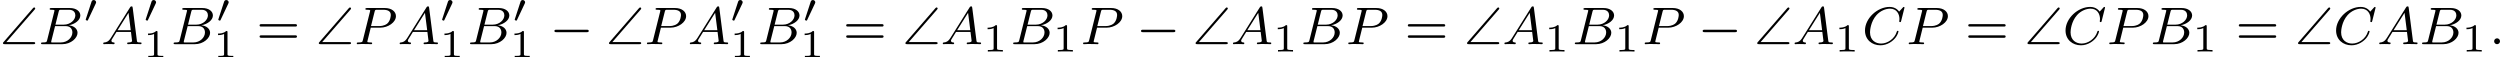
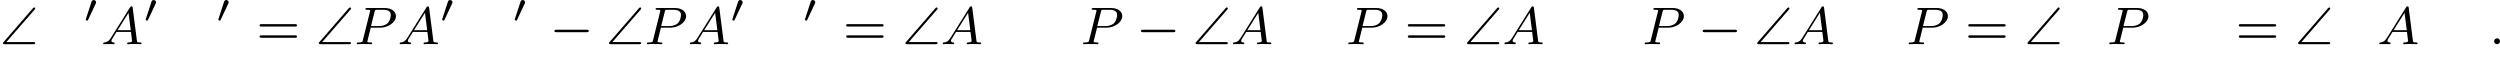
<svg xmlns="http://www.w3.org/2000/svg" xmlns:xlink="http://www.w3.org/1999/xlink" version="1.1" width="752.71pt" height="17.29pt" viewBox="133.147 1280.538 752.71 17.29">
  <defs>
    <path id="g8-61" d="M5.826-2.654C5.946-2.654 6.105-2.654 6.105-2.837S5.914-3.021 5.794-3.021H.781C.662-3.021 .47-3.021 .47-2.837S.63-2.654 .749-2.654H5.826ZM5.794-.964C5.914-.964 6.105-.964 6.105-1.148S5.946-1.331 5.826-1.331H.749C.63-1.331 .47-1.331 .47-1.148S.662-.964 .781-.964H5.794Z" />
    <path id="g4-58" d="M1.618-.438C1.618-.709 1.395-.885 1.18-.885C.925-.885 .733-.677 .733-.446C.733-.175 .956 0 1.172 0C1.427 0 1.618-.207 1.618-.438Z" />
    <path id="g4-65" d="M1.474-.948C1.108-.367 .781-.287 .494-.263C.414-.255 .319-.247 .319-.112C.319-.088 .335 0 .43 0C.502 0 .55-.024 1.108-.024C1.65-.024 1.833 0 1.873 0S2.032 0 2.032-.151C2.032-.255 1.929-.263 1.889-.263C1.722-.271 1.554-.335 1.554-.51C1.554-.63 1.618-.733 1.769-.964L2.311-1.841H4.495L4.663-.494C4.663-.383 4.519-.263 4.144-.263C4.025-.263 3.921-.263 3.921-.112C3.921-.104 3.929 0 4.057 0C4.136 0 4.439-.016 4.511-.024H5.013C5.731-.024 5.866 0 5.93 0C5.962 0 6.089 0 6.089-.151C6.089-.263 5.986-.263 5.858-.263C5.42-.263 5.412-.335 5.388-.534L4.758-5.46C4.734-5.635 4.726-5.691 4.591-5.691C4.447-5.691 4.4-5.611 4.352-5.531L1.474-.948ZM2.479-2.104L4.129-4.726L4.463-2.104H2.479Z" />
-     <path id="g4-66" d="M1.347-.63C1.275-.327 1.259-.263 .669-.263C.518-.263 .422-.263 .422-.112C.422 0 .526 0 .662 0H3.618C4.933 0 5.914-.933 5.914-1.706C5.914-2.287 5.412-2.758 4.615-2.845C5.539-3.021 6.336-3.626 6.336-4.328C6.336-4.926 5.754-5.444 4.75-5.444H1.969C1.825-5.444 1.722-5.444 1.722-5.292C1.722-5.181 1.817-5.181 1.953-5.181C2.216-5.181 2.447-5.181 2.447-5.053C2.447-5.021 2.439-5.013 2.415-4.91L1.347-.63ZM2.59-2.941L3.076-4.886C3.148-5.157 3.156-5.181 3.483-5.181H4.631C5.412-5.181 5.587-4.67 5.587-4.344C5.587-3.666 4.862-2.941 3.842-2.941H2.59ZM2.04-.263C1.969-.279 1.945-.279 1.945-.335C1.945-.399 1.961-.462 1.977-.51L2.534-2.718H4.152C4.894-2.718 5.141-2.216 5.141-1.769C5.141-.988 4.376-.263 3.419-.263H2.04Z" />
-     <path id="g4-67" d="M6.344-5.396C6.352-5.428 6.368-5.475 6.368-5.515C6.368-5.571 6.32-5.611 6.265-5.611S6.185-5.587 6.121-5.515L5.563-4.902C5.491-5.005 5.069-5.611 4.136-5.611C2.287-5.611 .422-3.897 .422-2.064C.422-.677 1.474 .167 2.742 .167C3.786 .167 4.67-.47 5.101-1.092C5.364-1.482 5.467-1.865 5.467-1.913C5.467-1.985 5.42-2.016 5.348-2.016C5.252-2.016 5.236-1.977 5.212-1.889C4.878-.789 3.802-.096 2.845-.096C2.032-.096 1.18-.574 1.18-1.793C1.18-2.048 1.267-3.379 2.152-4.376C2.75-5.045 3.563-5.348 4.192-5.348C5.197-5.348 5.611-4.543 5.611-3.786C5.611-3.674 5.579-3.523 5.579-3.427C5.579-3.324 5.683-3.324 5.715-3.324C5.818-3.324 5.834-3.355 5.866-3.499L6.344-5.396Z" />
    <path id="g4-80" d="M2.511-2.487H3.961C5.109-2.487 6.304-3.284 6.304-4.224C6.304-4.902 5.667-5.444 4.639-5.444H1.953C1.809-5.444 1.706-5.444 1.706-5.292C1.706-5.181 1.809-5.181 1.937-5.181C2.2-5.181 2.431-5.181 2.431-5.053C2.431-5.021 2.423-5.013 2.399-4.91L1.331-.63C1.259-.335 1.243-.263 .677-.263C.494-.263 .406-.263 .406-.112C.406-.08 .43 0 .534 0C.685 0 .877-.016 1.028-.024H1.538C2.303-.024 2.511 0 2.566 0C2.614 0 2.726 0 2.726-.151C2.726-.263 2.622-.263 2.487-.263C2.463-.263 2.319-.263 2.184-.279C2.016-.295 2-.319 2-.391C2-.43 2.016-.478 2.024-.518L2.511-2.487ZM3.092-4.886C3.164-5.157 3.172-5.181 3.499-5.181H4.376C5.029-5.181 5.531-4.989 5.531-4.4C5.531-4.296 5.491-3.587 5.045-3.148C4.926-3.029 4.543-2.726 3.762-2.726H2.55L3.092-4.886Z" />
    <path id="g1-48" d="M1.877-2.809C1.919-2.899 1.931-2.965 1.931-3.001C1.931-3.186 1.763-3.341 1.566-3.341C1.327-3.341 1.255-3.132 1.231-3.049L.395-.49C.383-.454 .365-.406 .365-.383C.365-.281 .604-.233 .61-.233C.664-.233 .687-.287 .711-.335L1.877-2.809Z" />
-     <path id="g2-0" d="M5.571-1.809C5.699-1.809 5.874-1.809 5.874-1.993S5.699-2.176 5.571-2.176H1.004C.877-2.176 .701-2.176 .701-1.993S.877-1.809 1.004-1.809H5.571Z" />
+     <path id="g2-0" d="M5.571-1.809C5.699-1.809 5.874-1.809 5.874-1.993S5.699-2.176 5.571-2.176H1.004C.877-2.176 .701-2.176 .701-1.993S.877-1.809 1.004-1.809H5.571" />
    <path id="g0-92" d="M5.212-5.204C5.3-5.3 5.3-5.34 5.3-5.372C5.3-5.46 5.228-5.531 5.141-5.531C5.093-5.531 5.045-5.507 4.965-5.42L.542-.327C.47-.247 .446-.223 .446-.159C.446 0 .598 0 .733 0H5.021C5.157 0 5.3 0 5.3-.159S5.157-.319 5.021-.319H.956L5.212-5.204Z" />
-     <path id="g5-49" d="M2.146-3.796C2.146-3.975 2.122-3.975 1.943-3.975C1.548-3.593 .938-3.593 .723-3.593V-3.359C.879-3.359 1.273-3.359 1.632-3.527V-.508C1.632-.311 1.632-.233 1.016-.233H.759V0C1.088-.024 1.554-.024 1.889-.024S2.69-.024 3.019 0V-.233H2.762C2.146-.233 2.146-.311 2.146-.508V-3.796Z" />
  </defs>
  <g id="page28" transform="matrix(2 0 0 2 0 0)">
    <use x="66.573" y="646.921" xlink:href="#g0-92" />
    <use x="72.33" y="646.921" xlink:href="#g4-66" />
    <use x="79.11" y="643.611" xlink:href="#g1-48" />
    <use x="81.794" y="646.921" xlink:href="#g4-65" />
    <use x="88.137" y="643.611" xlink:href="#g1-48" />
    <use x="88.137" y="648.914" xlink:href="#g5-49" />
    <use x="92.288" y="646.921" xlink:href="#g4-66" />
    <use x="99.068" y="643.611" xlink:href="#g1-48" />
    <use x="98.676" y="648.914" xlink:href="#g5-49" />
    <use x="105.179" y="646.921" xlink:href="#g8-61" />
    <use x="114.118" y="646.921" xlink:href="#g0-92" />
    <use x="119.874" y="646.921" xlink:href="#g4-80" />
    <use x="126.419" y="646.921" xlink:href="#g4-65" />
    <use x="132.762" y="643.611" xlink:href="#g1-48" />
    <use x="132.762" y="648.914" xlink:href="#g5-49" />
    <use x="136.913" y="646.921" xlink:href="#g4-66" />
    <use x="143.693" y="643.611" xlink:href="#g1-48" />
    <use x="143.3" y="648.914" xlink:href="#g5-49" />
    <use x="149.333" y="646.921" xlink:href="#g2-0" />
    <use x="157.801" y="646.921" xlink:href="#g0-92" />
    <use x="163.558" y="646.921" xlink:href="#g4-80" />
    <use x="170.103" y="646.921" xlink:href="#g4-65" />
    <use x="176.446" y="643.611" xlink:href="#g1-48" />
    <use x="176.446" y="648.914" xlink:href="#g5-49" />
    <use x="180.597" y="646.921" xlink:href="#g4-66" />
    <use x="187.377" y="643.611" xlink:href="#g1-48" />
    <use x="186.984" y="648.914" xlink:href="#g5-49" />
    <use x="193.487" y="646.921" xlink:href="#g8-61" />
    <use x="202.426" y="646.921" xlink:href="#g0-92" />
    <use x="208.182" y="646.921" xlink:href="#g4-65" />
    <use x="214.525" y="648.028" xlink:href="#g5-49" />
    <use x="218.676" y="646.921" xlink:href="#g4-66" />
    <use x="225.064" y="648.028" xlink:href="#g5-49" />
    <use x="229.215" y="646.921" xlink:href="#g4-80" />
    <use x="237.641" y="646.921" xlink:href="#g2-0" />
    <use x="246.11" y="646.921" xlink:href="#g0-92" />
    <use x="251.866" y="646.921" xlink:href="#g4-65" />
    <use x="258.209" y="648.028" xlink:href="#g5-49" />
    <use x="262.36" y="646.921" xlink:href="#g4-66" />
    <use x="269.14" y="646.921" xlink:href="#g4-80" />
    <use x="278.038" y="646.921" xlink:href="#g8-61" />
    <use x="286.976" y="646.921" xlink:href="#g0-92" />
    <use x="292.733" y="646.921" xlink:href="#g4-65" />
    <use x="299.076" y="648.028" xlink:href="#g5-49" />
    <use x="303.227" y="646.921" xlink:href="#g4-66" />
    <use x="309.614" y="648.028" xlink:href="#g5-49" />
    <use x="313.765" y="646.921" xlink:href="#g4-80" />
    <use x="322.192" y="646.921" xlink:href="#g2-0" />
    <use x="330.66" y="646.921" xlink:href="#g0-92" />
    <use x="336.416" y="646.921" xlink:href="#g4-65" />
    <use x="342.759" y="648.028" xlink:href="#g5-49" />
    <use x="346.91" y="646.921" xlink:href="#g4-67" />
    <use x="353.509" y="646.921" xlink:href="#g4-80" />
    <use x="362.406" y="646.921" xlink:href="#g8-61" />
    <use x="371.345" y="646.921" xlink:href="#g0-92" />
    <use x="377.101" y="646.921" xlink:href="#g4-67" />
    <use x="383.7" y="646.921" xlink:href="#g4-80" />
    <use x="390.245" y="646.921" xlink:href="#g4-66" />
    <use x="396.632" y="648.028" xlink:href="#g5-49" />
    <use x="403.136" y="646.921" xlink:href="#g8-61" />
    <use x="412.074" y="646.921" xlink:href="#g0-92" />
    <use x="417.831" y="646.921" xlink:href="#g4-67" />
    <use x="424.429" y="646.921" xlink:href="#g4-65" />
    <use x="430.772" y="646.921" xlink:href="#g4-66" />
    <use x="437.159" y="648.028" xlink:href="#g5-49" />
    <use x="441.311" y="646.921" xlink:href="#g4-58" />
  </g>
</svg>